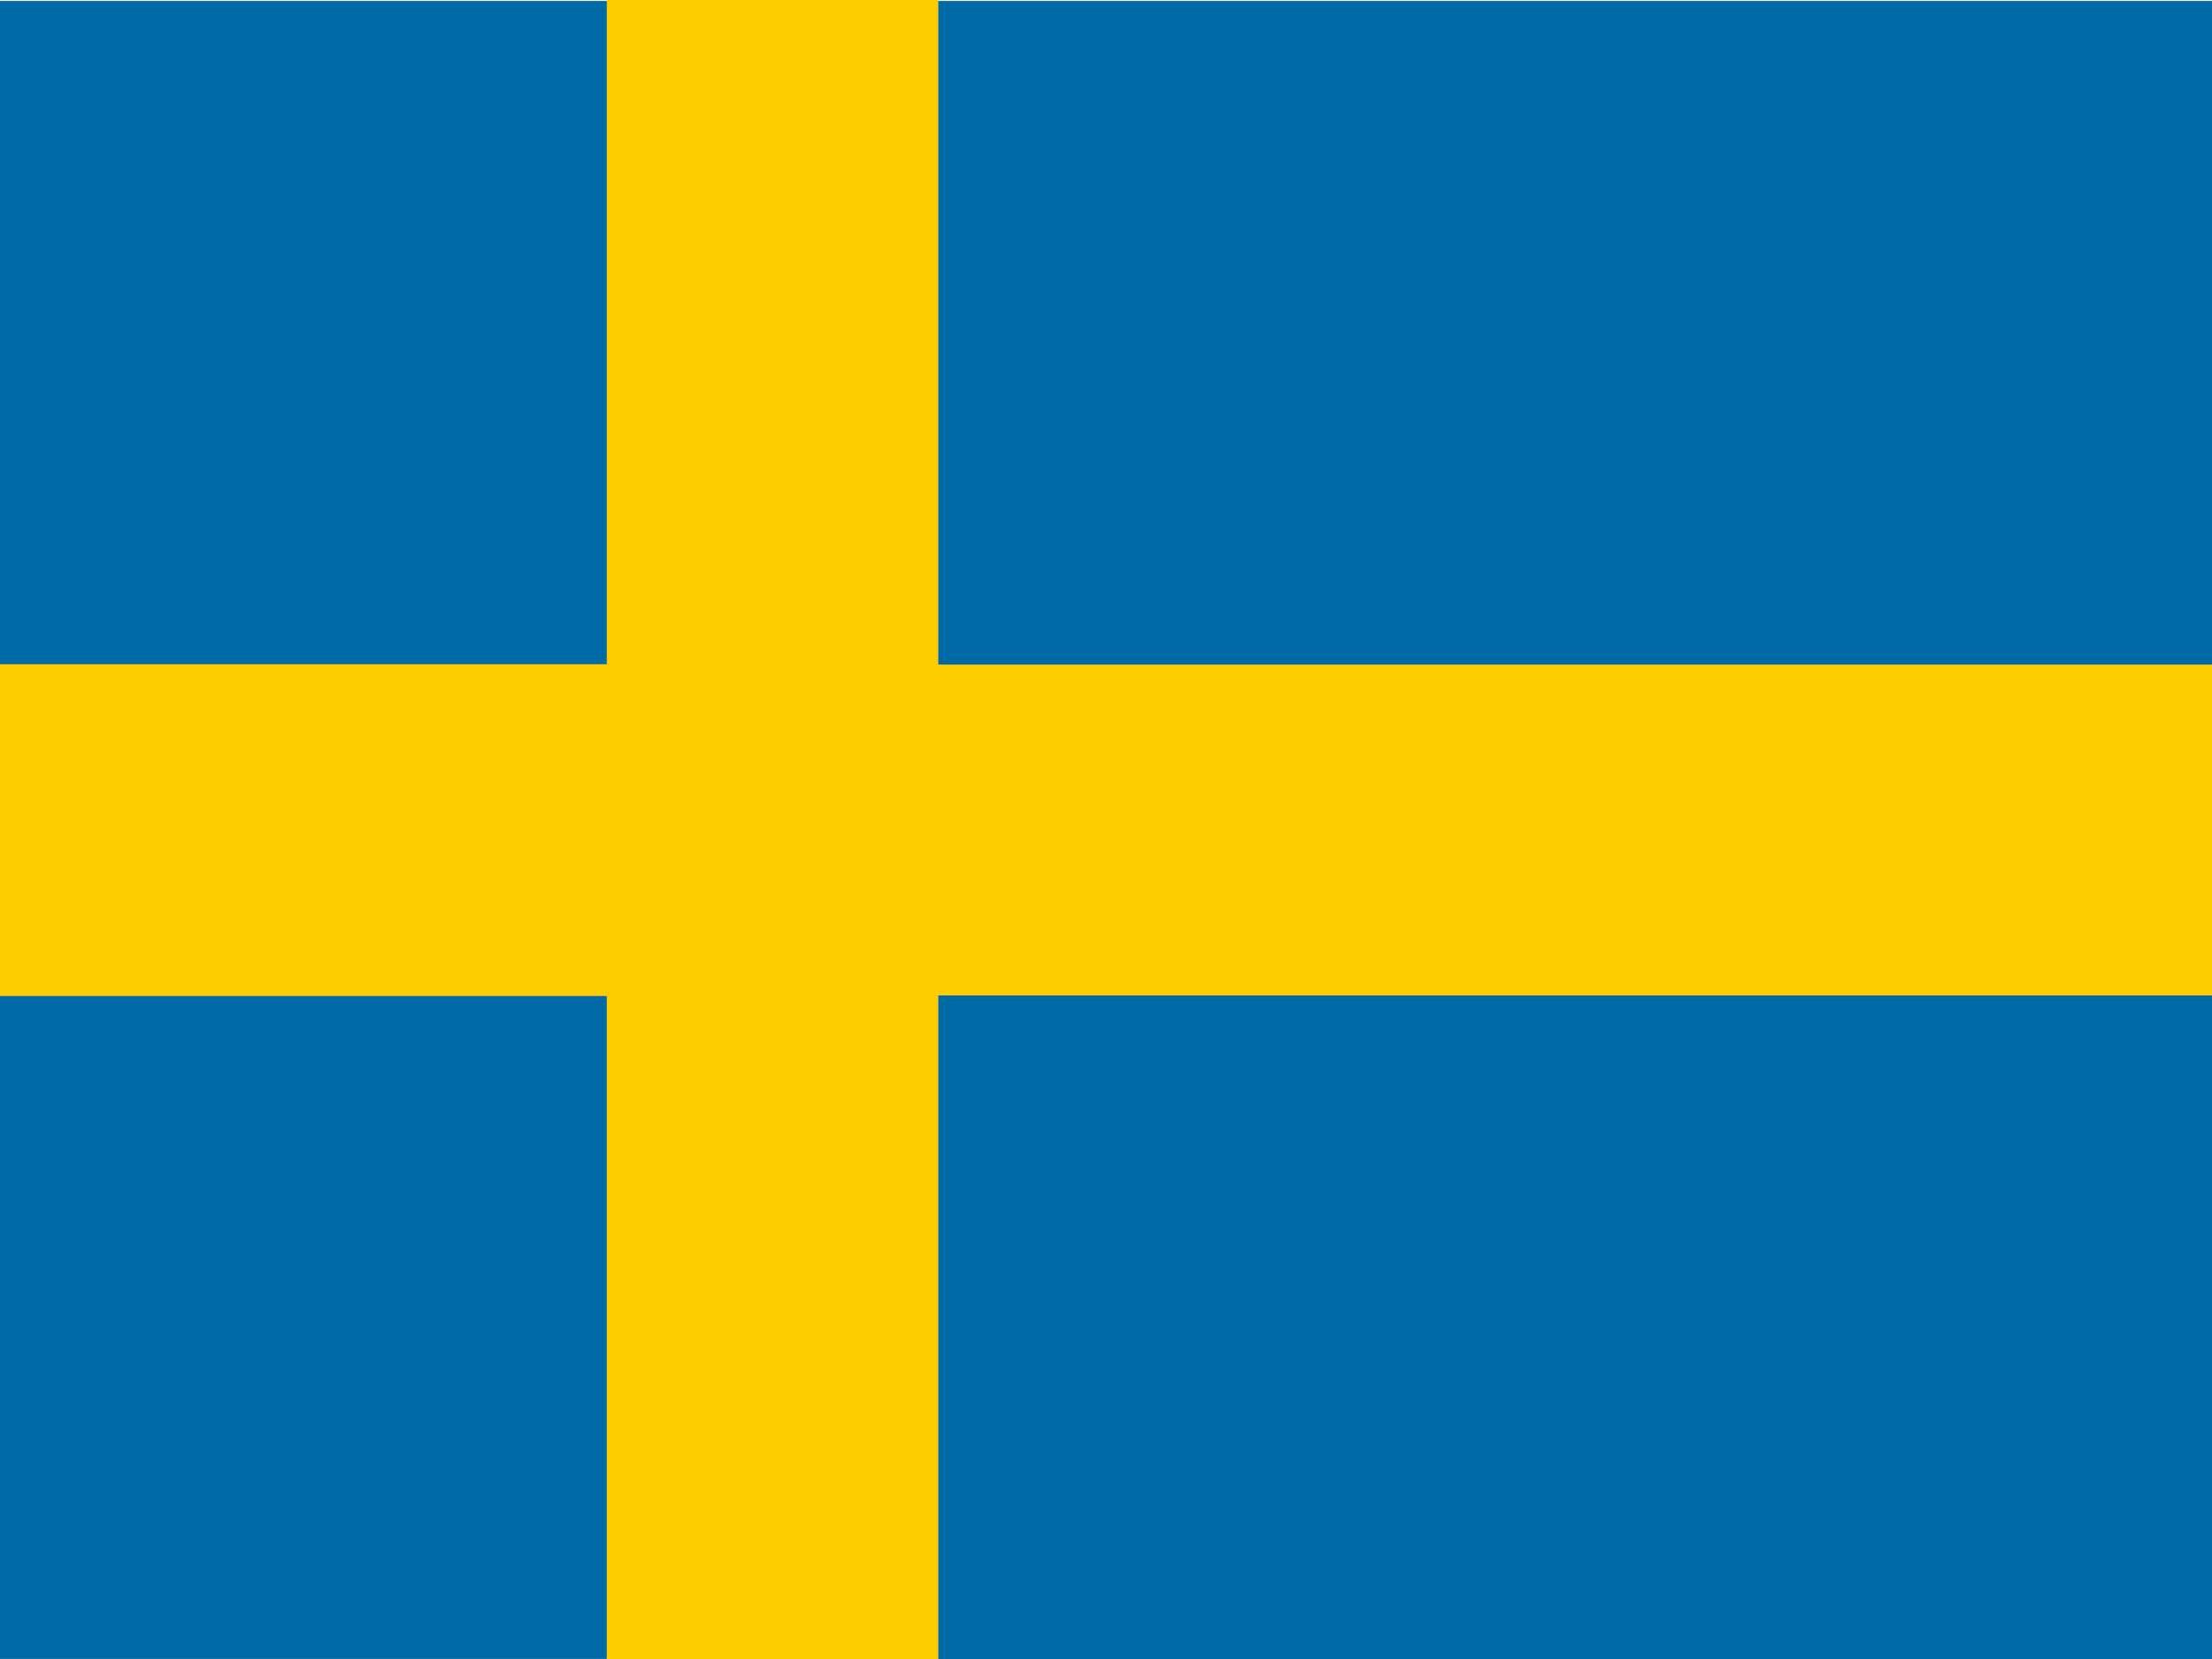
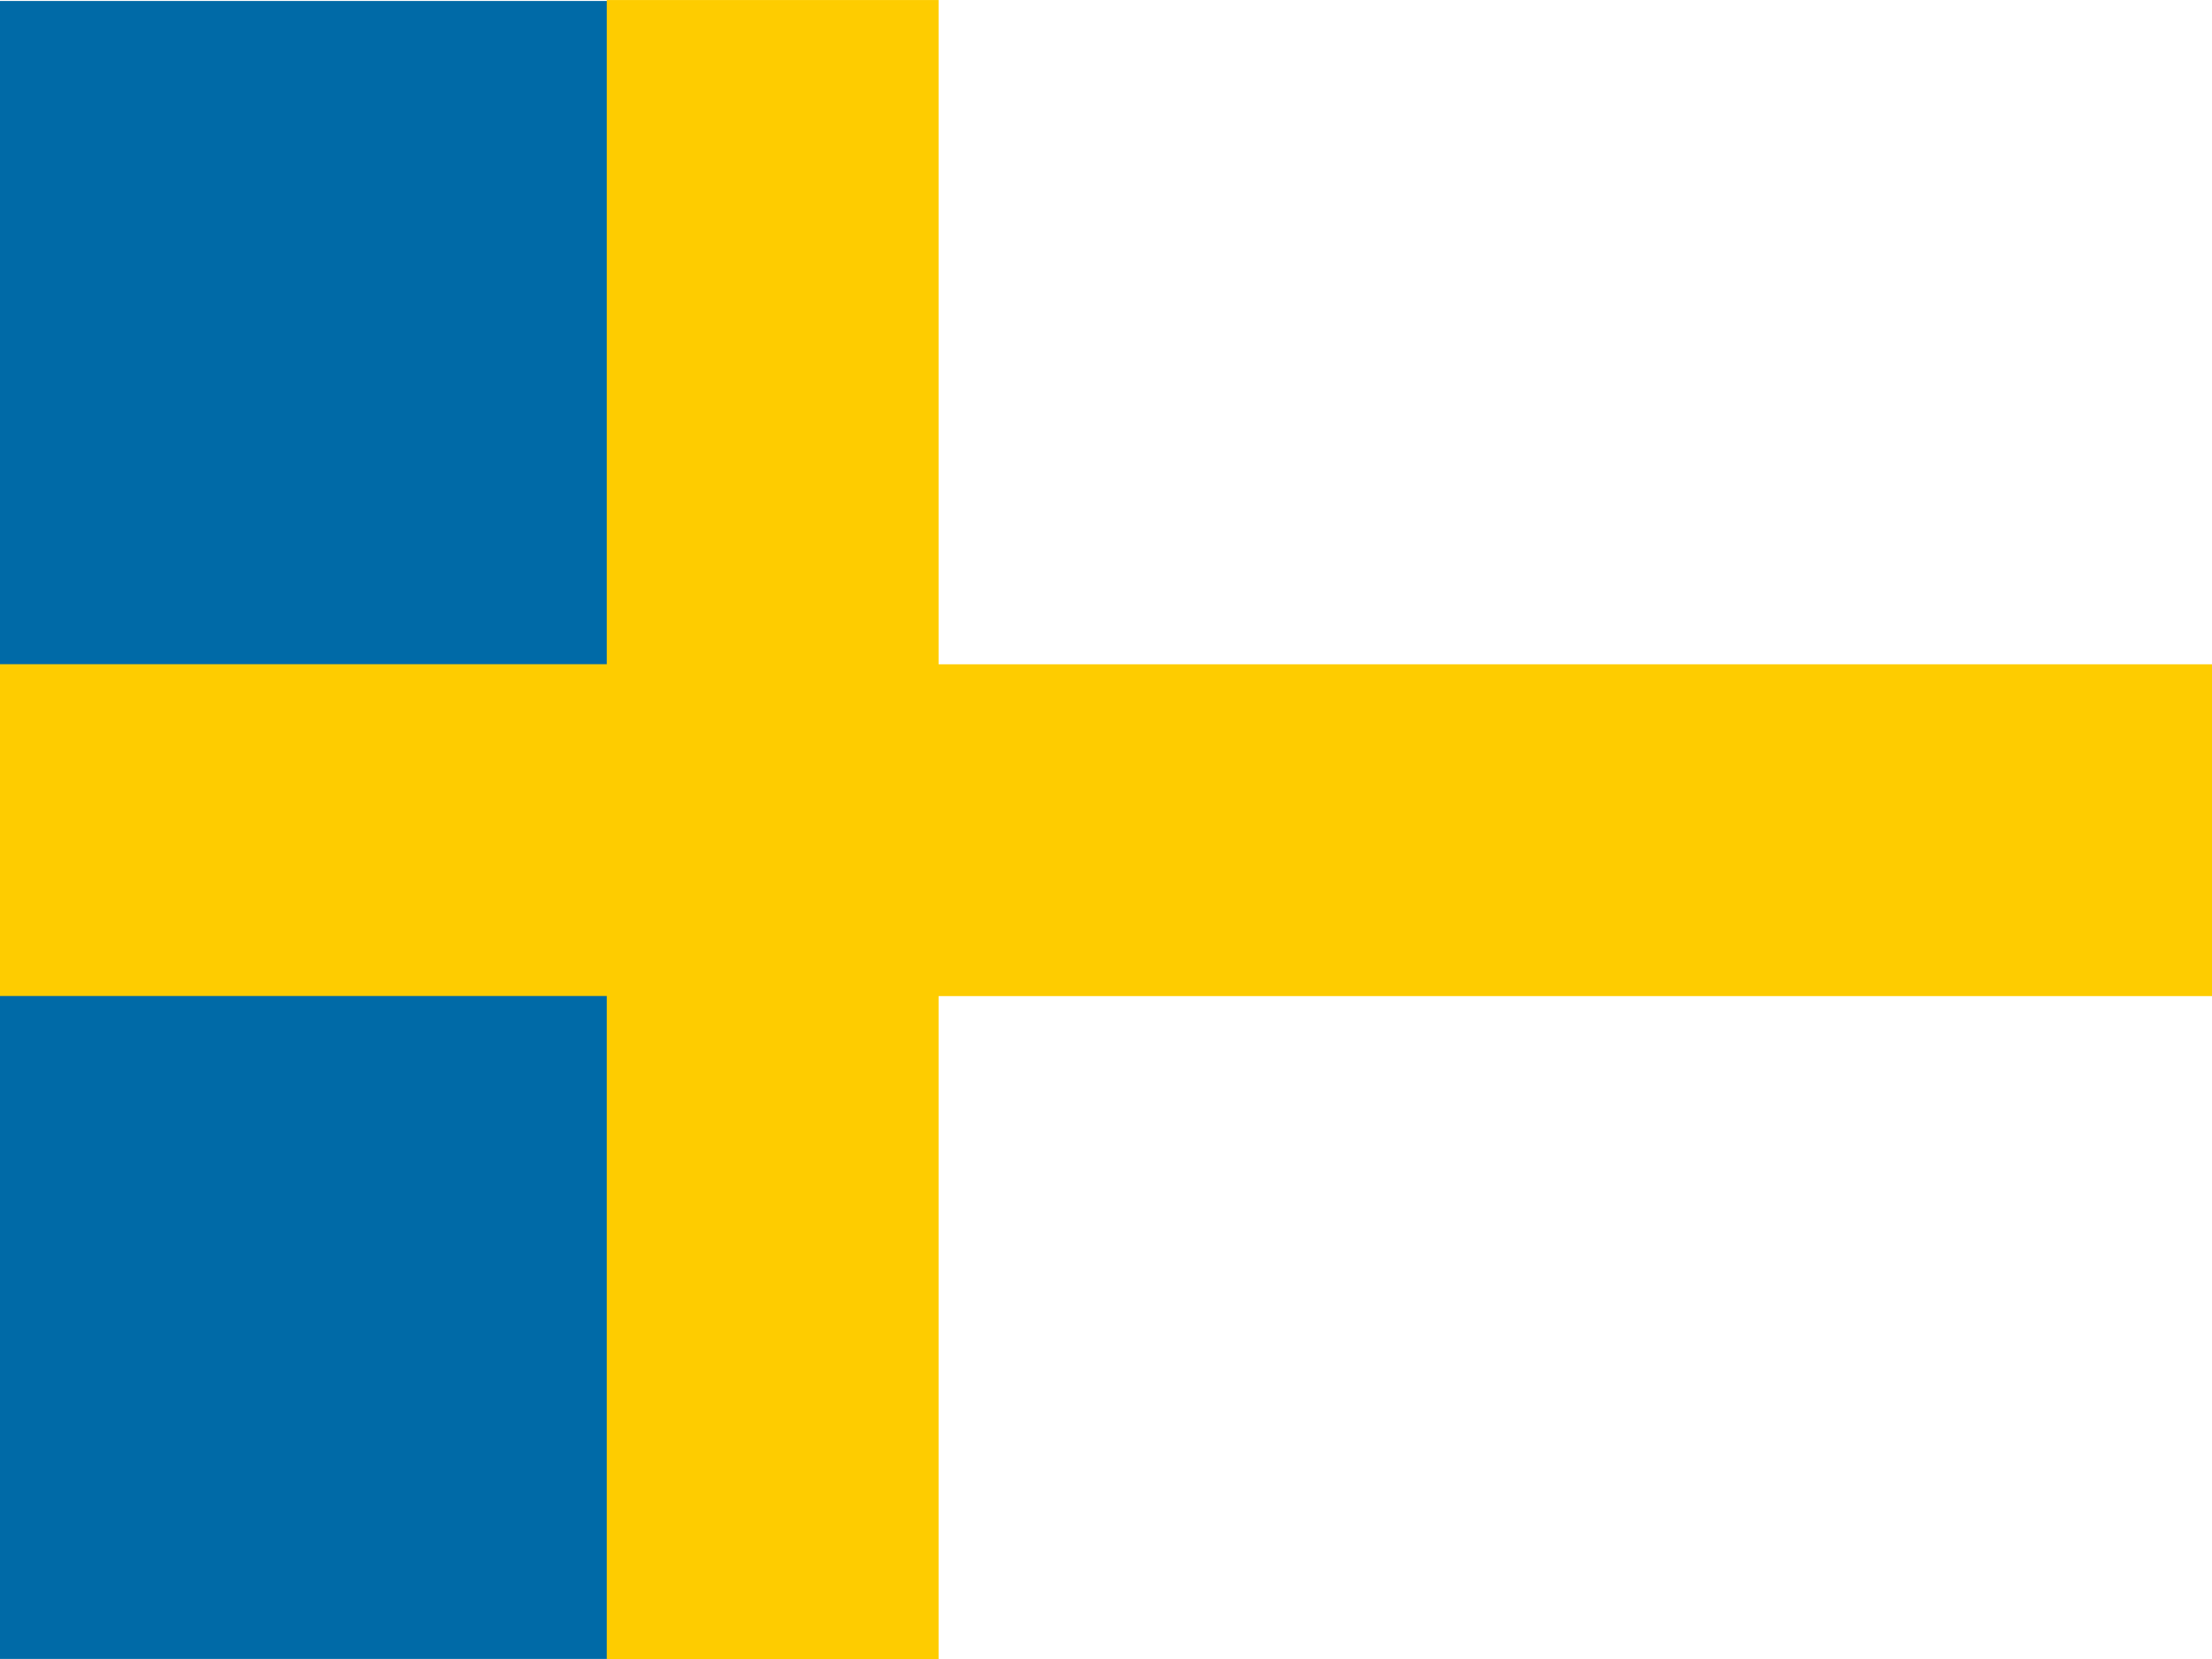
<svg xmlns="http://www.w3.org/2000/svg" viewBox="0 0 640 480">
  <path fill="#006aa7" d="M-63.452.283h240v191.998h-240zm0 287.696h240v192h-240z" />
  <path fill="#fecc00" d="M-63.452 192.173h240v96h-240z" />
  <path fill="#fecc00" d="M175.56.01h96v479.997h-96z" />
  <path fill="#fecc00" d="M268.515 192.2h431.998v96H268.515z" />
-   <path fill="#006aa7" d="M271.477 288.008h431.998v191.999H271.477zm0-287.725h431.998v191.998H271.477z" />
</svg>